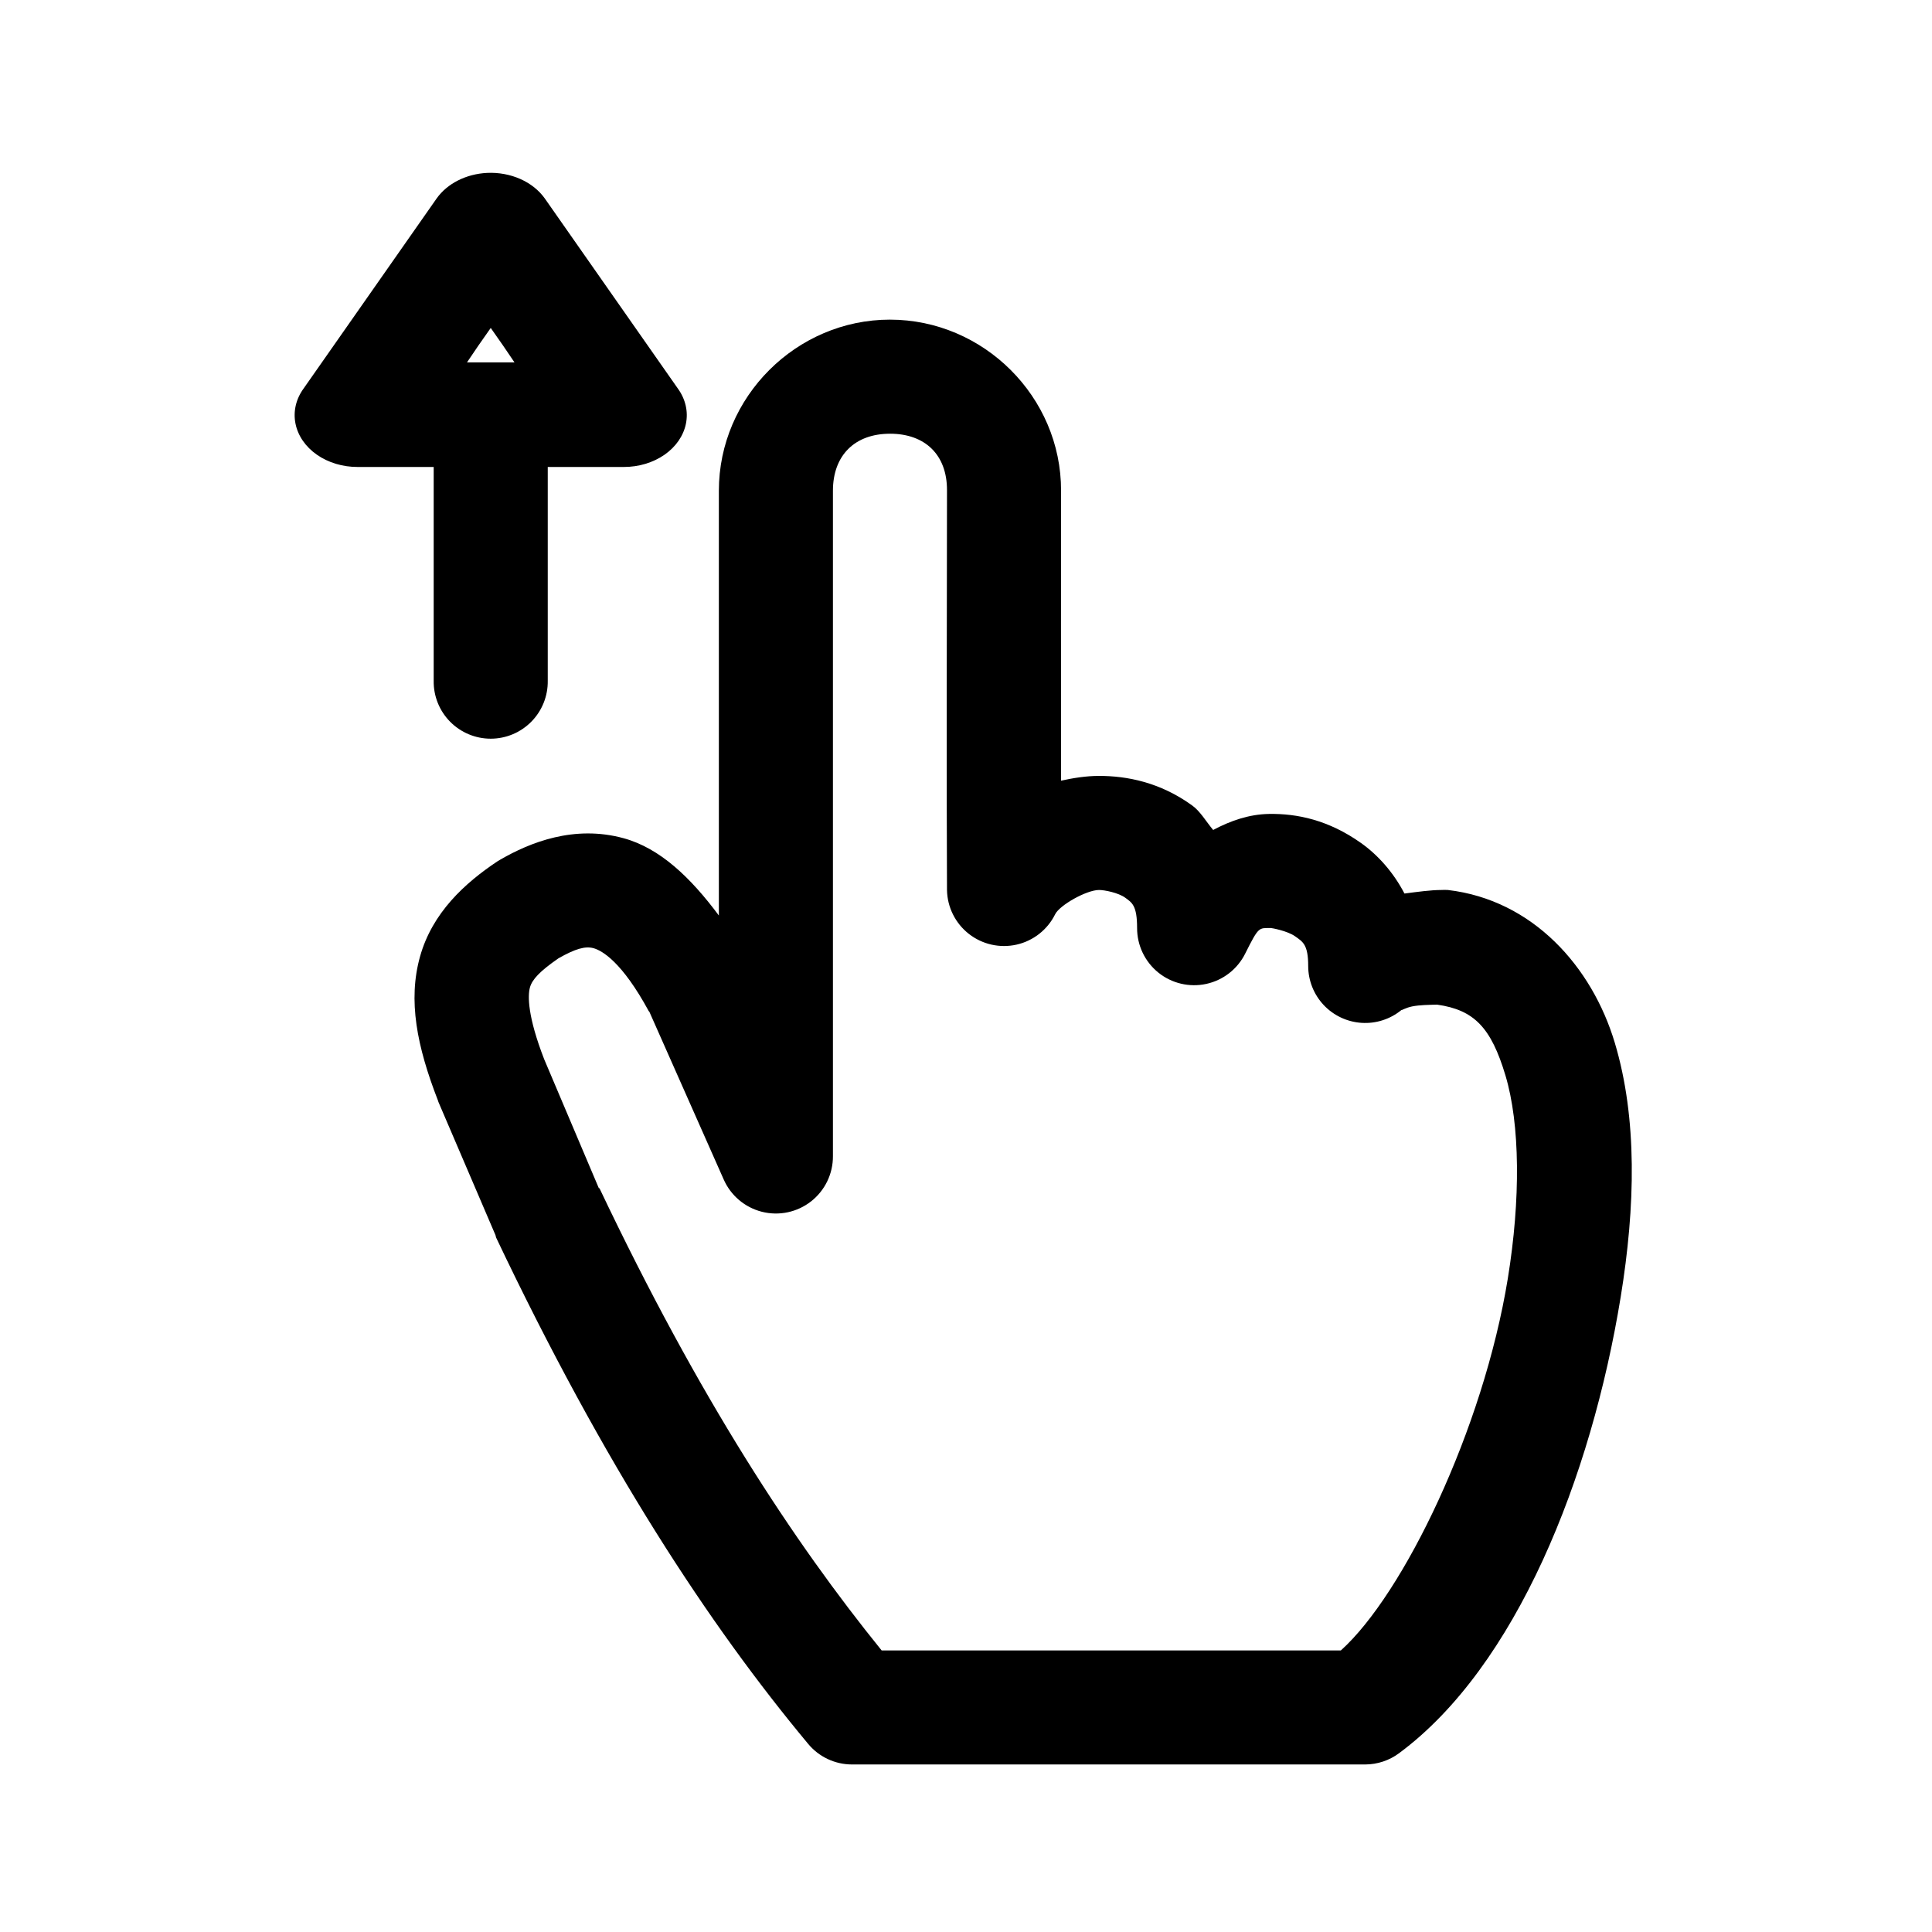
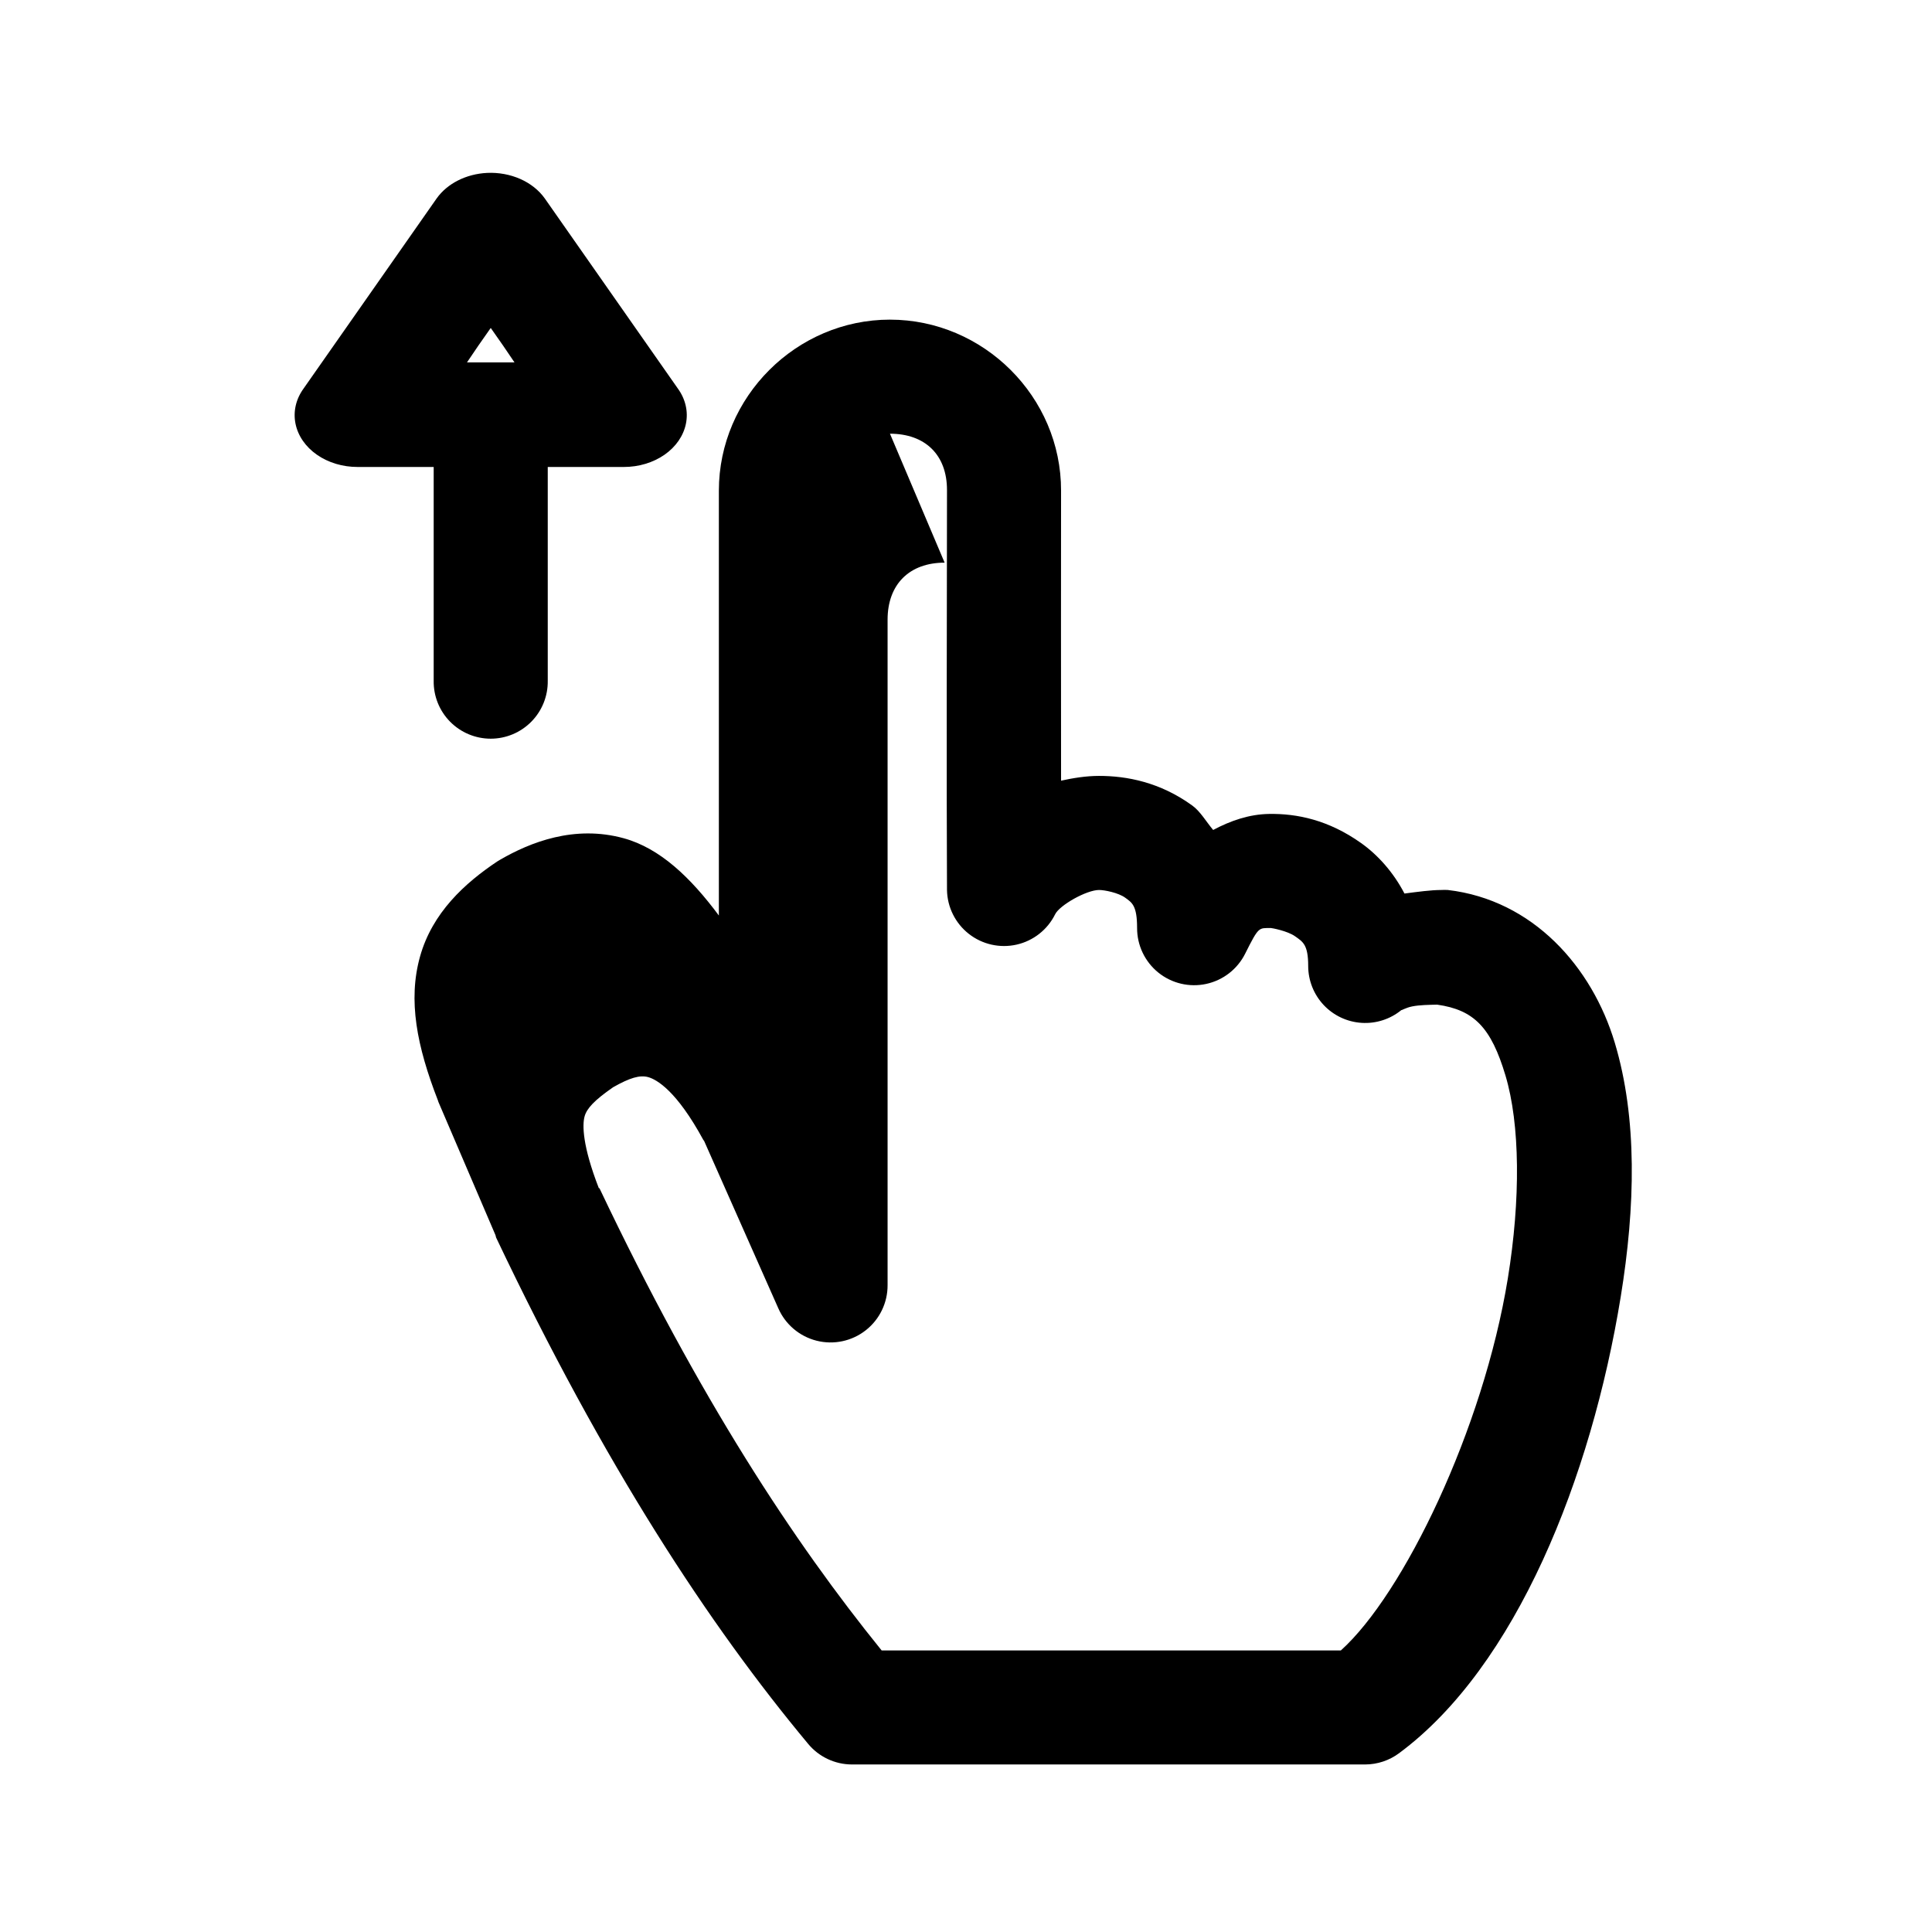
<svg xmlns="http://www.w3.org/2000/svg" fill="#000000" width="800px" height="800px" version="1.1" viewBox="144 144 512 512">
-   <path d="m273.1 189.82c-5.551 0.27-10.574 2.809-13.383 6.769l-17.633 25.191-17.633 25.188c-2.031 2.797-2.789 6.094-2.141 9.309 0.648 3.211 2.66 6.133 5.676 8.234 3.016 2.102 6.844 3.25 10.793 3.242h20.152v56.676c-0.059 4.047 1.508 7.945 4.348 10.828 2.84 2.879 6.719 4.504 10.766 4.504s7.922-1.625 10.762-4.504c2.844-2.883 4.41-6.781 4.352-10.828v-56.676h20.152c3.949 0.008 7.773-1.141 10.793-3.242 3.016-2.102 5.027-5.023 5.676-8.234 0.648-3.215-0.113-6.512-2.141-9.309l-17.633-25.188-17.633-25.191c-1.547-2.176-3.789-3.961-6.484-5.156-2.695-1.191-5.734-1.754-8.789-1.613zm106.75 38.887c-24.777 0-45.344 20.453-45.344 45.344v112.57c-7.512-10.094-15.594-17.824-25.191-20.469-13.098-3.609-24.84 1.086-32.746 5.668-0.27 0.148-0.531 0.309-0.789 0.473-8.566 5.715-17.211 13.562-20.465 25.191-3.258 11.625-0.824 23.82 4.723 38.098 0.047 0.16 0.102 0.316 0.156 0.473l15.113 35.27c0.051 0.211 0.102 0.418 0.16 0.629 28.832 60.715 56.574 102.83 82.656 134.14 2.863 3.481 7.137 5.504 11.648 5.508h136.03c3.234-0.012 6.383-1.059 8.977-2.992 31.004-22.969 50.918-72.98 58.723-120.91 3.906-23.965 4.438-47.355-1.574-67.383-6.008-20.027-21.629-37.816-44.238-40.461-0.578-0.035-1.156-0.035-1.734 0-2.734 0-6.297 0.492-9.758 0.941-2.965-5.691-7.106-10.266-11.496-13.379-8.625-6.125-16.988-7.84-24.402-7.715-5.246 0.086-10.203 1.797-14.801 4.25-1.836-2.184-3.391-4.914-5.508-6.457-8.602-6.246-17.441-7.871-24.719-7.871-3.398 0-6.805 0.543-10.078 1.262-0.023-26.656-0.031-57.605 0-76.832 0.047-24.922-20.566-45.344-45.34-45.344zm-105.8 2.203 3.305 4.723 2.992 4.41h-12.594l2.988-4.41zm105.8 28.027c9.301 0 15.129 5.586 15.113 14.957-0.047 26.438-0.137 81.094 0 105.96 0.078 4.547 2.203 8.816 5.781 11.625 3.578 2.809 8.23 3.856 12.664 2.856 4.438-1.004 8.188-3.953 10.207-8.027 1.156-2.398 8.301-6.453 11.652-6.453 1.477 0 5.125 0.738 6.926 2.047 1.801 1.309 3.148 2.059 3.148 8.027-0.012 4.586 2.055 8.926 5.621 11.809 3.566 2.879 8.246 3.984 12.727 3.004 4.477-0.977 8.27-3.938 10.309-8.043 3.629-7.258 3.566-6.715 6.769-6.769 0.191-0.004 4.391 0.738 6.453 2.203 2.066 1.465 3.465 2.191 3.465 7.875 0.008 3.836 1.473 7.527 4.098 10.324 2.629 2.797 6.219 4.488 10.051 4.734 3.828 0.246 7.606-0.973 10.57-3.41-0.133 0.215 1.082-0.594 2.832-0.945 2.004-0.402 4.508-0.414 6.613-0.473 9.855 1.391 14.328 6.141 18.105 18.738 3.887 12.949 4.055 32.824 0.633 53.844-6.527 40.066-27.699 83.688-44.242 98.559h-121.7c-23.254-28.723-48.25-66.617-74.781-122.49h-0.16l-14.484-34.168c-4.391-11.297-4.398-16.832-3.777-19.047 0.578-2.07 2.512-4.219 7.559-7.715 4.426-2.512 7.07-3.289 9.289-2.68 2.269 0.629 7.543 3.613 14.641 16.691 0.047 0.09 0.109 0.066 0.156 0.156l19.68 44.398c1.871 4.285 5.621 7.465 10.156 8.609 4.535 1.145 9.344 0.125 13.023-2.762 3.68-2.883 5.82-7.312 5.789-11.988v-176.33c0-9.402 5.812-15.113 15.117-15.113z" />
+   <path d="m273.1 189.82c-5.551 0.27-10.574 2.809-13.383 6.769l-17.633 25.191-17.633 25.188c-2.031 2.797-2.789 6.094-2.141 9.309 0.648 3.211 2.66 6.133 5.676 8.234 3.016 2.102 6.844 3.25 10.793 3.242h20.152v56.676c-0.059 4.047 1.508 7.945 4.348 10.828 2.84 2.879 6.719 4.504 10.766 4.504s7.922-1.625 10.762-4.504c2.844-2.883 4.41-6.781 4.352-10.828v-56.676h20.152c3.949 0.008 7.773-1.141 10.793-3.242 3.016-2.102 5.027-5.023 5.676-8.234 0.648-3.215-0.113-6.512-2.141-9.309l-17.633-25.188-17.633-25.191c-1.547-2.176-3.789-3.961-6.484-5.156-2.695-1.191-5.734-1.754-8.789-1.613zm106.75 38.887c-24.777 0-45.344 20.453-45.344 45.344v112.57c-7.512-10.094-15.594-17.824-25.191-20.469-13.098-3.609-24.84 1.086-32.746 5.668-0.27 0.148-0.531 0.309-0.789 0.473-8.566 5.715-17.211 13.562-20.465 25.191-3.258 11.625-0.824 23.82 4.723 38.098 0.047 0.16 0.102 0.316 0.156 0.473l15.113 35.27c0.051 0.211 0.102 0.418 0.16 0.629 28.832 60.715 56.574 102.83 82.656 134.14 2.863 3.481 7.137 5.504 11.648 5.508h136.03c3.234-0.012 6.383-1.059 8.977-2.992 31.004-22.969 50.918-72.98 58.723-120.91 3.906-23.965 4.438-47.355-1.574-67.383-6.008-20.027-21.629-37.816-44.238-40.461-0.578-0.035-1.156-0.035-1.734 0-2.734 0-6.297 0.492-9.758 0.941-2.965-5.691-7.106-10.266-11.496-13.379-8.625-6.125-16.988-7.84-24.402-7.715-5.246 0.086-10.203 1.797-14.801 4.25-1.836-2.184-3.391-4.914-5.508-6.457-8.602-6.246-17.441-7.871-24.719-7.871-3.398 0-6.805 0.543-10.078 1.262-0.023-26.656-0.031-57.605 0-76.832 0.047-24.922-20.566-45.344-45.34-45.344zm-105.8 2.203 3.305 4.723 2.992 4.41h-12.594l2.988-4.41zm105.8 28.027c9.301 0 15.129 5.586 15.113 14.957-0.047 26.438-0.137 81.094 0 105.96 0.078 4.547 2.203 8.816 5.781 11.625 3.578 2.809 8.23 3.856 12.664 2.856 4.438-1.004 8.188-3.953 10.207-8.027 1.156-2.398 8.301-6.453 11.652-6.453 1.477 0 5.125 0.738 6.926 2.047 1.801 1.309 3.148 2.059 3.148 8.027-0.012 4.586 2.055 8.926 5.621 11.809 3.566 2.879 8.246 3.984 12.727 3.004 4.477-0.977 8.27-3.938 10.309-8.043 3.629-7.258 3.566-6.715 6.769-6.769 0.191-0.004 4.391 0.738 6.453 2.203 2.066 1.465 3.465 2.191 3.465 7.875 0.008 3.836 1.473 7.527 4.098 10.324 2.629 2.797 6.219 4.488 10.051 4.734 3.828 0.246 7.606-0.973 10.57-3.41-0.133 0.215 1.082-0.594 2.832-0.945 2.004-0.402 4.508-0.414 6.613-0.473 9.855 1.391 14.328 6.141 18.105 18.738 3.887 12.949 4.055 32.824 0.633 53.844-6.527 40.066-27.699 83.688-44.242 98.559h-121.7c-23.254-28.723-48.25-66.617-74.781-122.49h-0.16c-4.391-11.297-4.398-16.832-3.777-19.047 0.578-2.07 2.512-4.219 7.559-7.715 4.426-2.512 7.07-3.289 9.289-2.68 2.269 0.629 7.543 3.613 14.641 16.691 0.047 0.09 0.109 0.066 0.156 0.156l19.68 44.398c1.871 4.285 5.621 7.465 10.156 8.609 4.535 1.145 9.344 0.125 13.023-2.762 3.68-2.883 5.82-7.312 5.789-11.988v-176.33c0-9.402 5.812-15.113 15.117-15.113z" />
</svg>